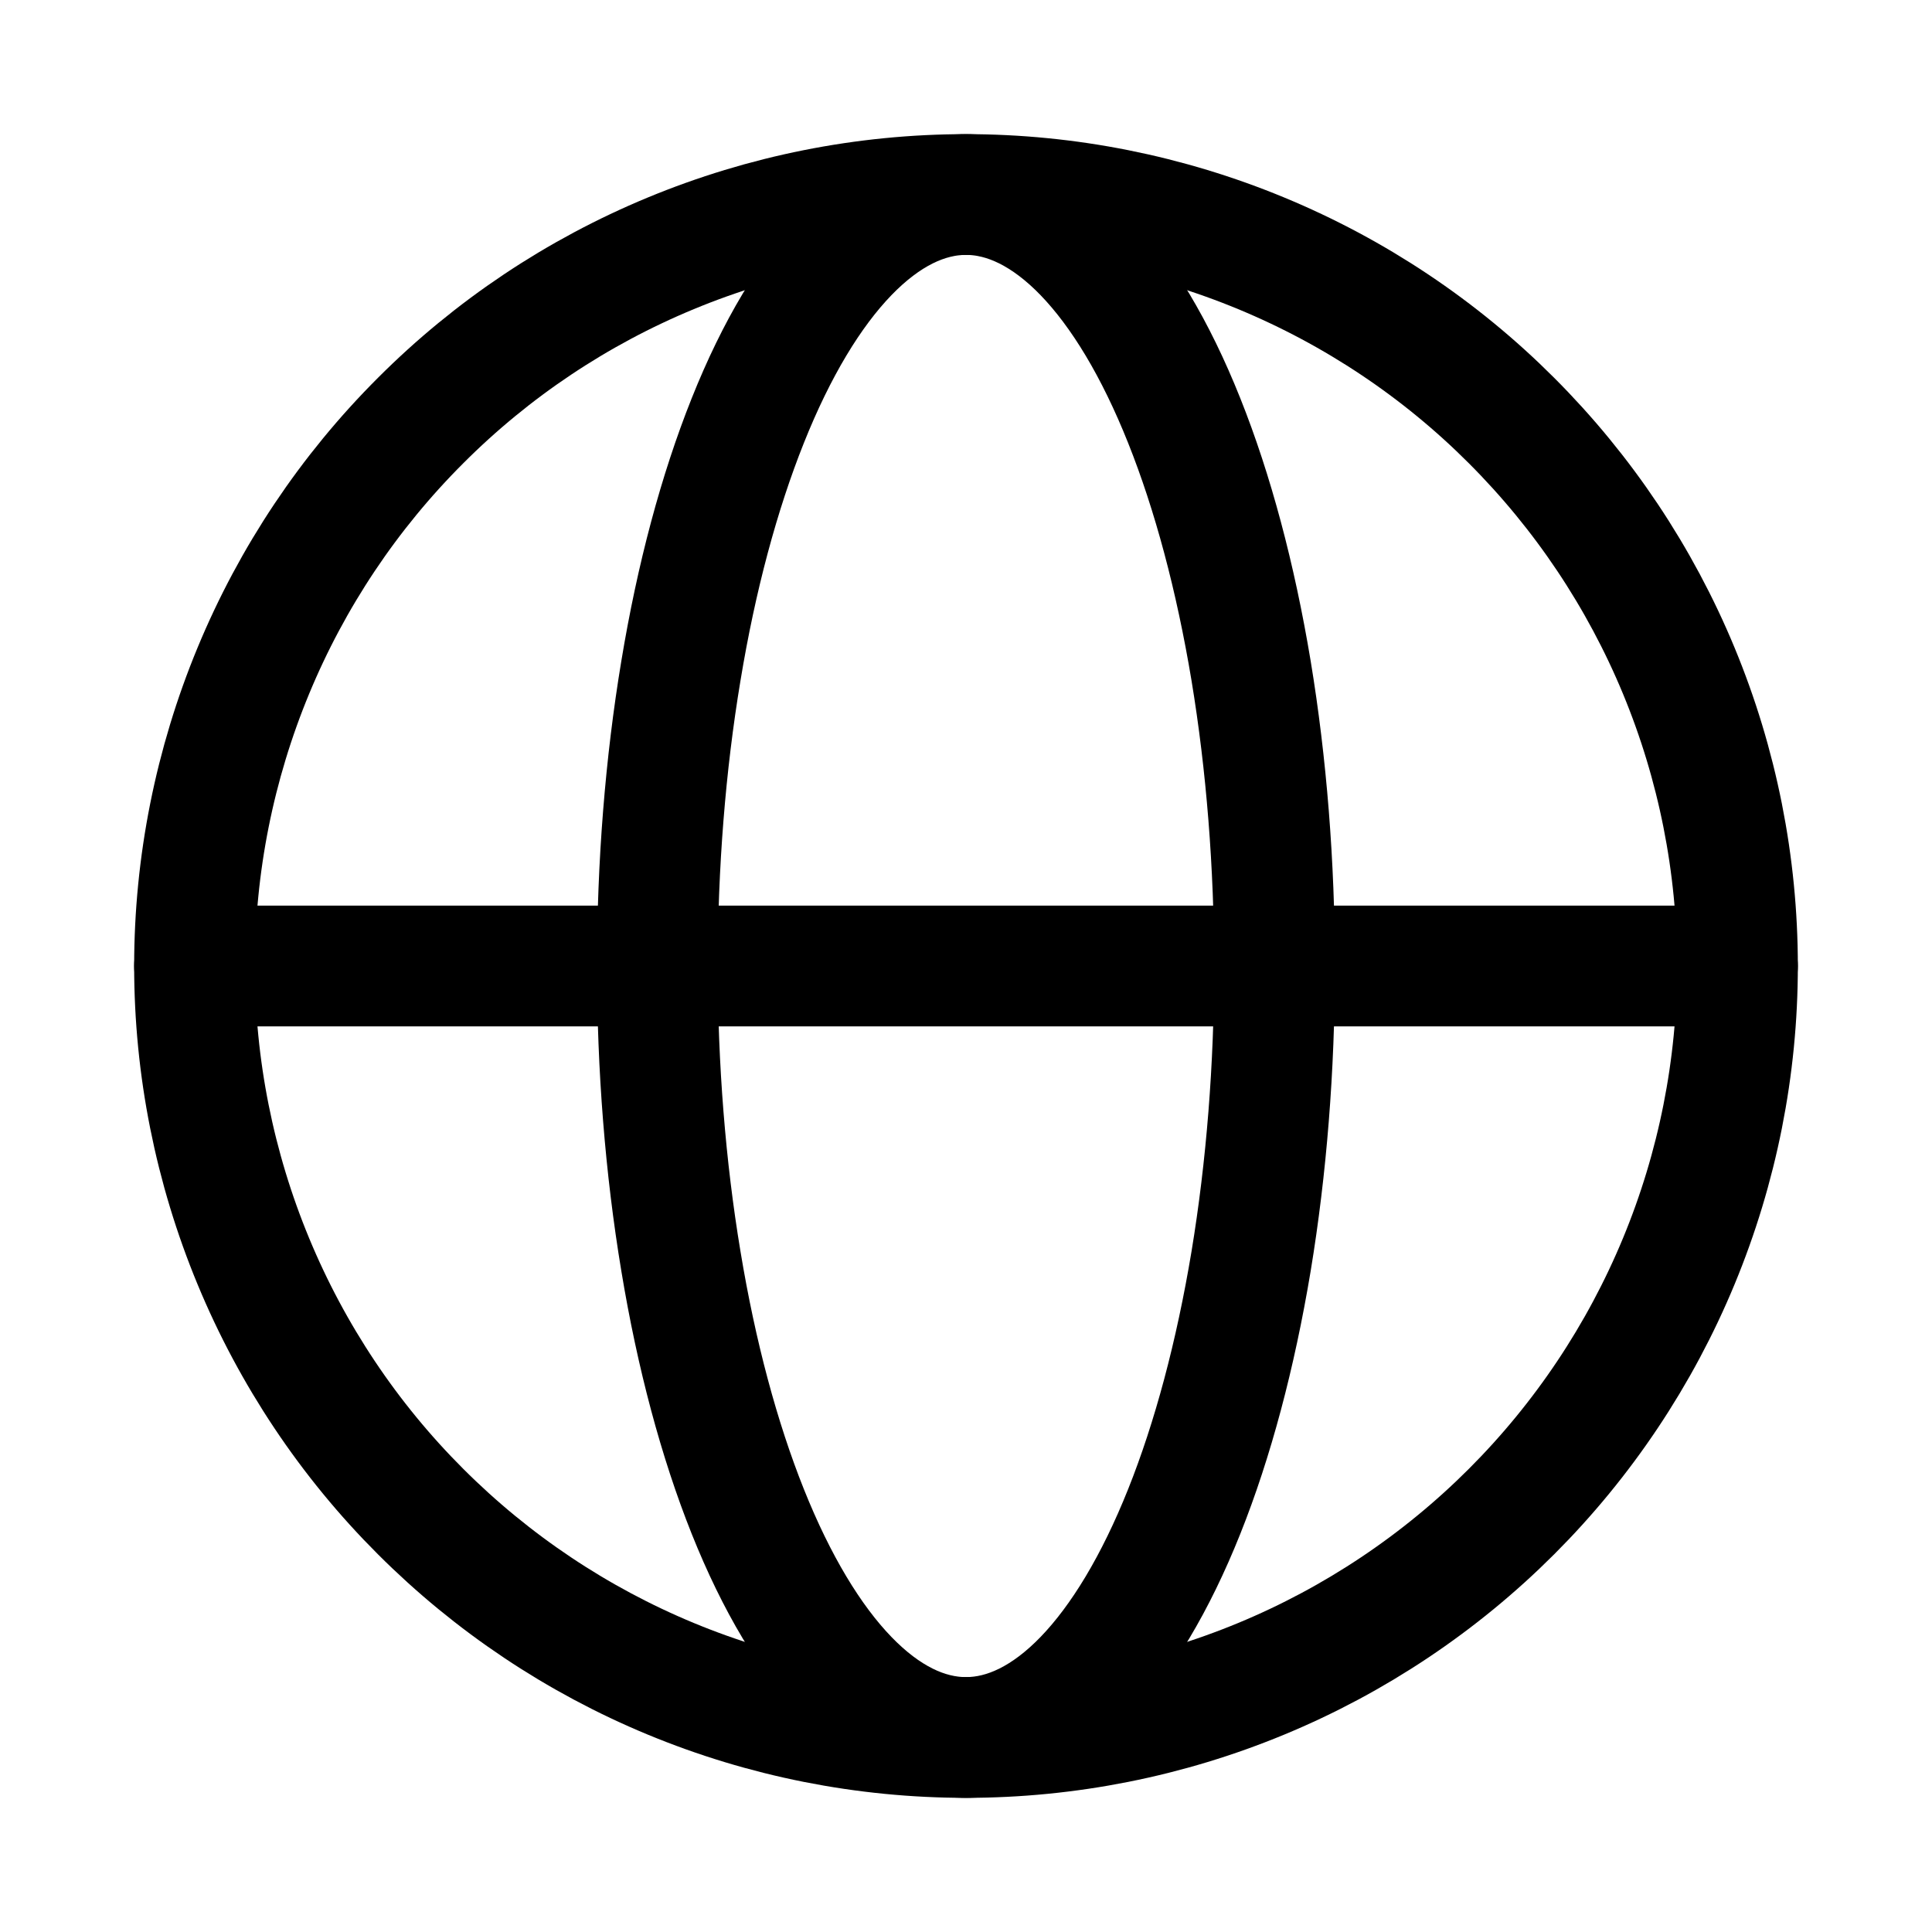
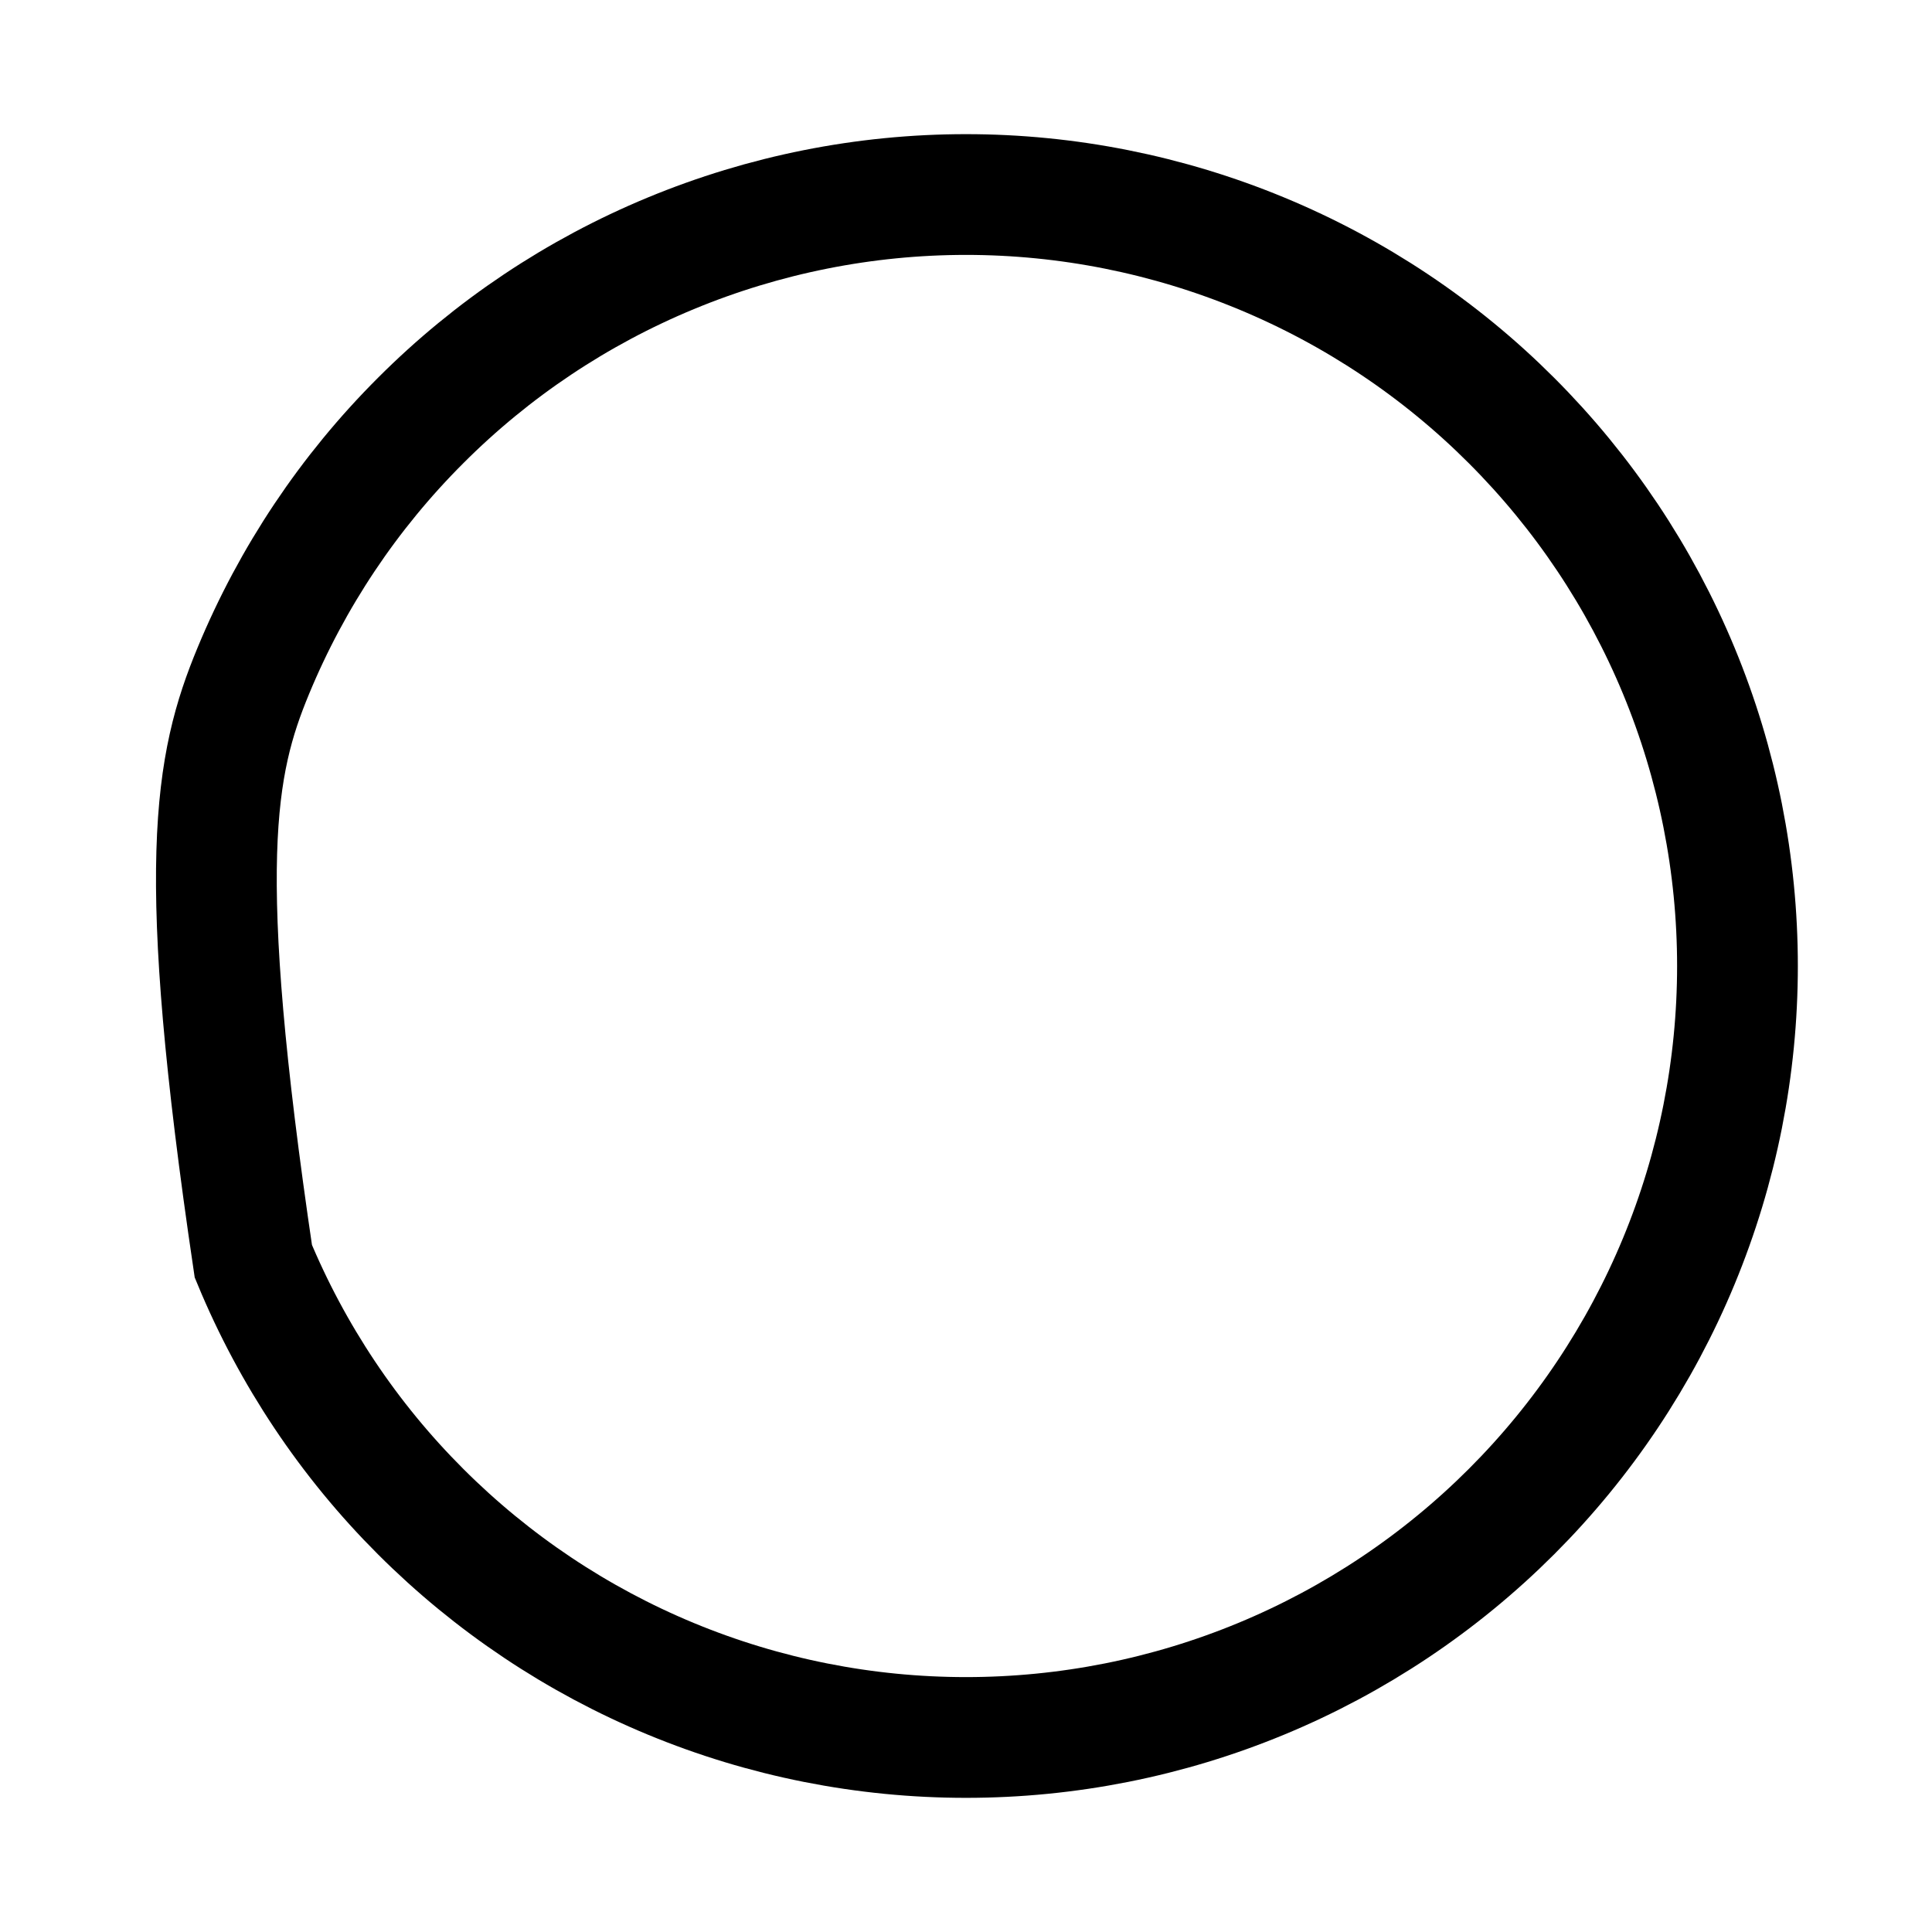
<svg xmlns="http://www.w3.org/2000/svg" width="16" height="16" viewBox="0 0 16 16" fill="none">
-   <path d="M14.389 8C14.389 8.839 14.224 9.67 13.903 10.445C13.582 11.22 13.111 11.925 12.518 12.518C11.925 13.111 11.22 13.582 10.445 13.903C9.67 14.224 8.839 14.389 8 14.389C7.161 14.389 6.33 14.224 5.555 13.903C4.78 13.582 4.076 13.111 3.483 12.518C2.889 11.925 2.419 11.22 2.098 10.445C1.777 9.67 1.611 8.839 1.611 8C1.611 7.161 1.777 6.33 2.098 5.555C2.419 4.78 2.889 4.076 3.483 3.483C4.076 2.889 4.78 2.419 5.555 2.098C6.33 1.777 7.161 1.611 8 1.611C8.839 1.611 9.67 1.777 10.445 2.098C11.22 2.419 11.925 2.889 12.518 3.483C13.111 4.076 13.582 4.78 13.903 5.555C14.224 6.33 14.389 7.161 14.389 8Z" stroke="black" />
-   <path d="M10.555 8C10.555 8.839 10.489 9.67 10.361 10.445C10.232 11.22 10.044 11.925 9.807 12.518C9.57 13.111 9.288 13.582 8.978 13.903C8.668 14.224 8.335 14.389 8 14.389C7.664 14.389 7.332 14.224 7.022 13.903C6.712 13.582 6.43 13.111 6.193 12.518C5.956 11.925 5.767 11.22 5.639 10.445C5.51 9.67 5.444 8.839 5.444 8C5.444 7.161 5.51 6.33 5.639 5.555C5.767 4.78 5.956 4.076 6.193 3.483C6.43 2.889 6.712 2.419 7.022 2.098C7.332 1.777 7.664 1.611 8 1.611C8.335 1.611 8.668 1.777 8.978 2.098C9.288 2.419 9.57 2.889 9.807 3.483C10.044 4.076 10.232 4.78 10.361 5.555C10.489 6.33 10.555 7.161 10.555 8Z" stroke="black" />
-   <path d="M1.611 8H14.389" stroke="black" stroke-linecap="round" />
+   <path d="M14.389 8C14.389 8.839 14.224 9.67 13.903 10.445C13.582 11.22 13.111 11.925 12.518 12.518C11.925 13.111 11.22 13.582 10.445 13.903C9.67 14.224 8.839 14.389 8 14.389C7.161 14.389 6.33 14.224 5.555 13.903C4.78 13.582 4.076 13.111 3.483 12.518C2.889 11.925 2.419 11.22 2.098 10.445C1.611 7.161 1.777 6.33 2.098 5.555C2.419 4.78 2.889 4.076 3.483 3.483C4.076 2.889 4.78 2.419 5.555 2.098C6.33 1.777 7.161 1.611 8 1.611C8.839 1.611 9.67 1.777 10.445 2.098C11.22 2.419 11.925 2.889 12.518 3.483C13.111 4.076 13.582 4.78 13.903 5.555C14.224 6.33 14.389 7.161 14.389 8Z" stroke="black" />
</svg>